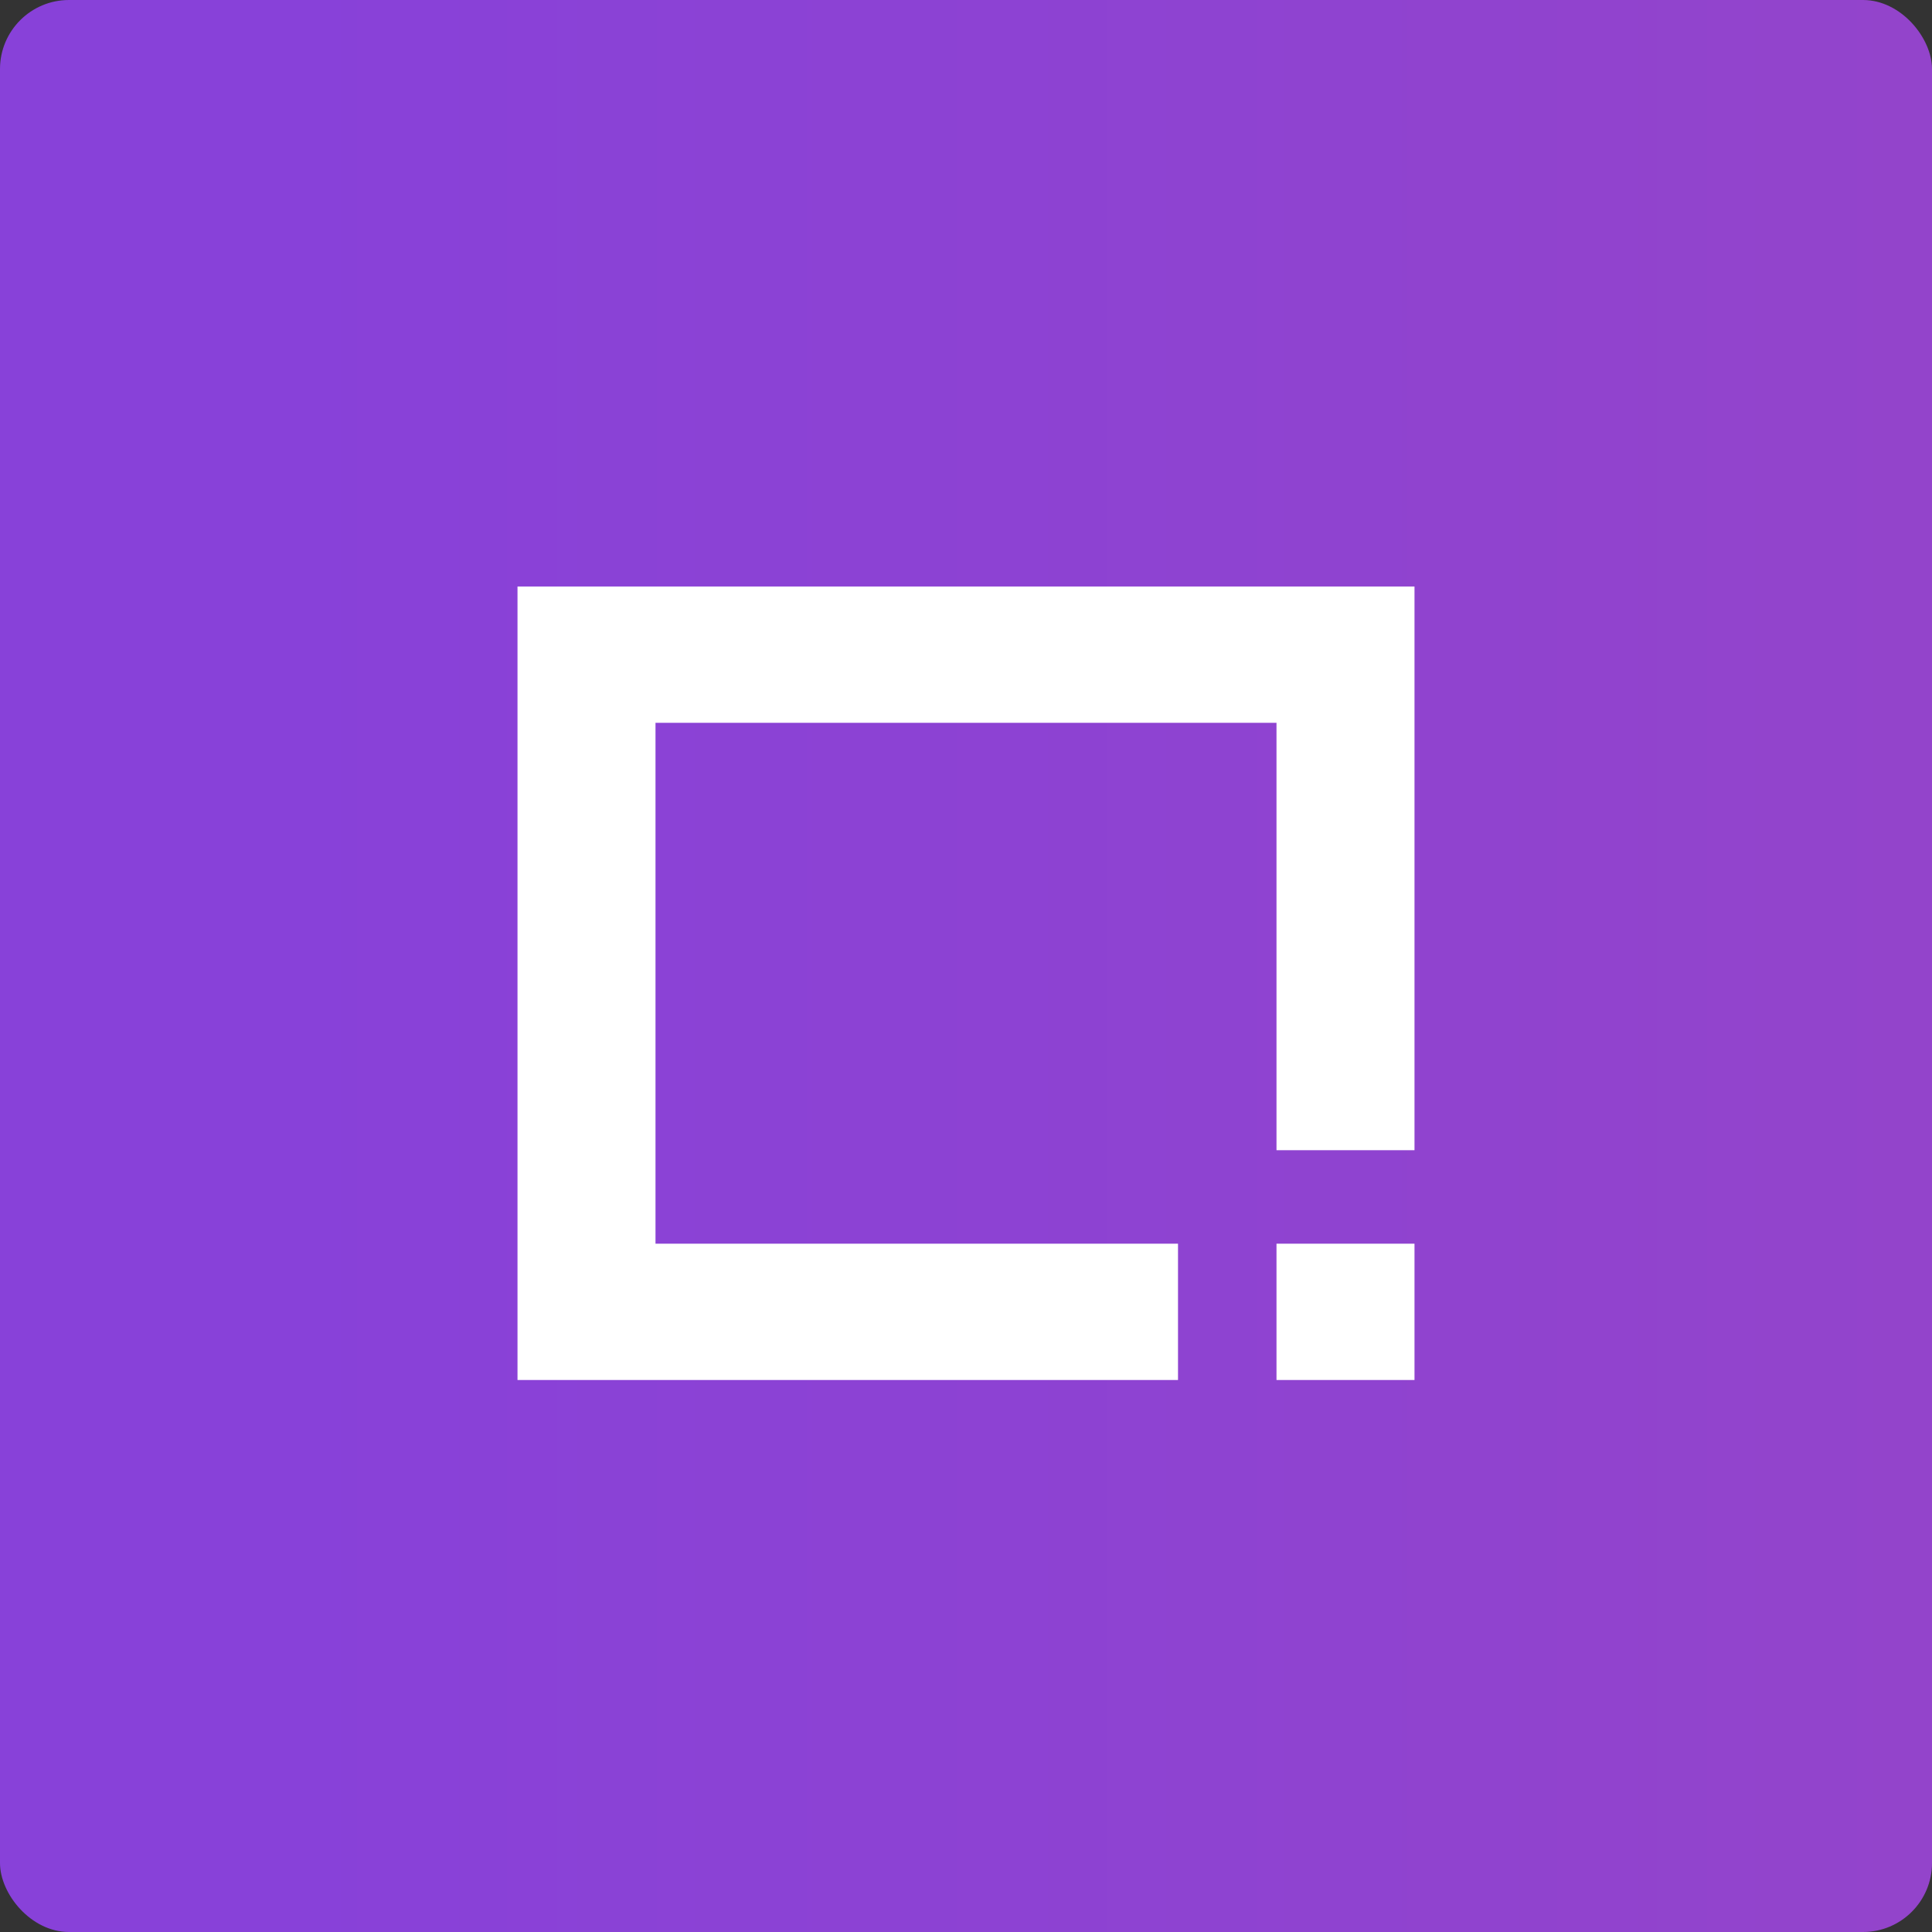
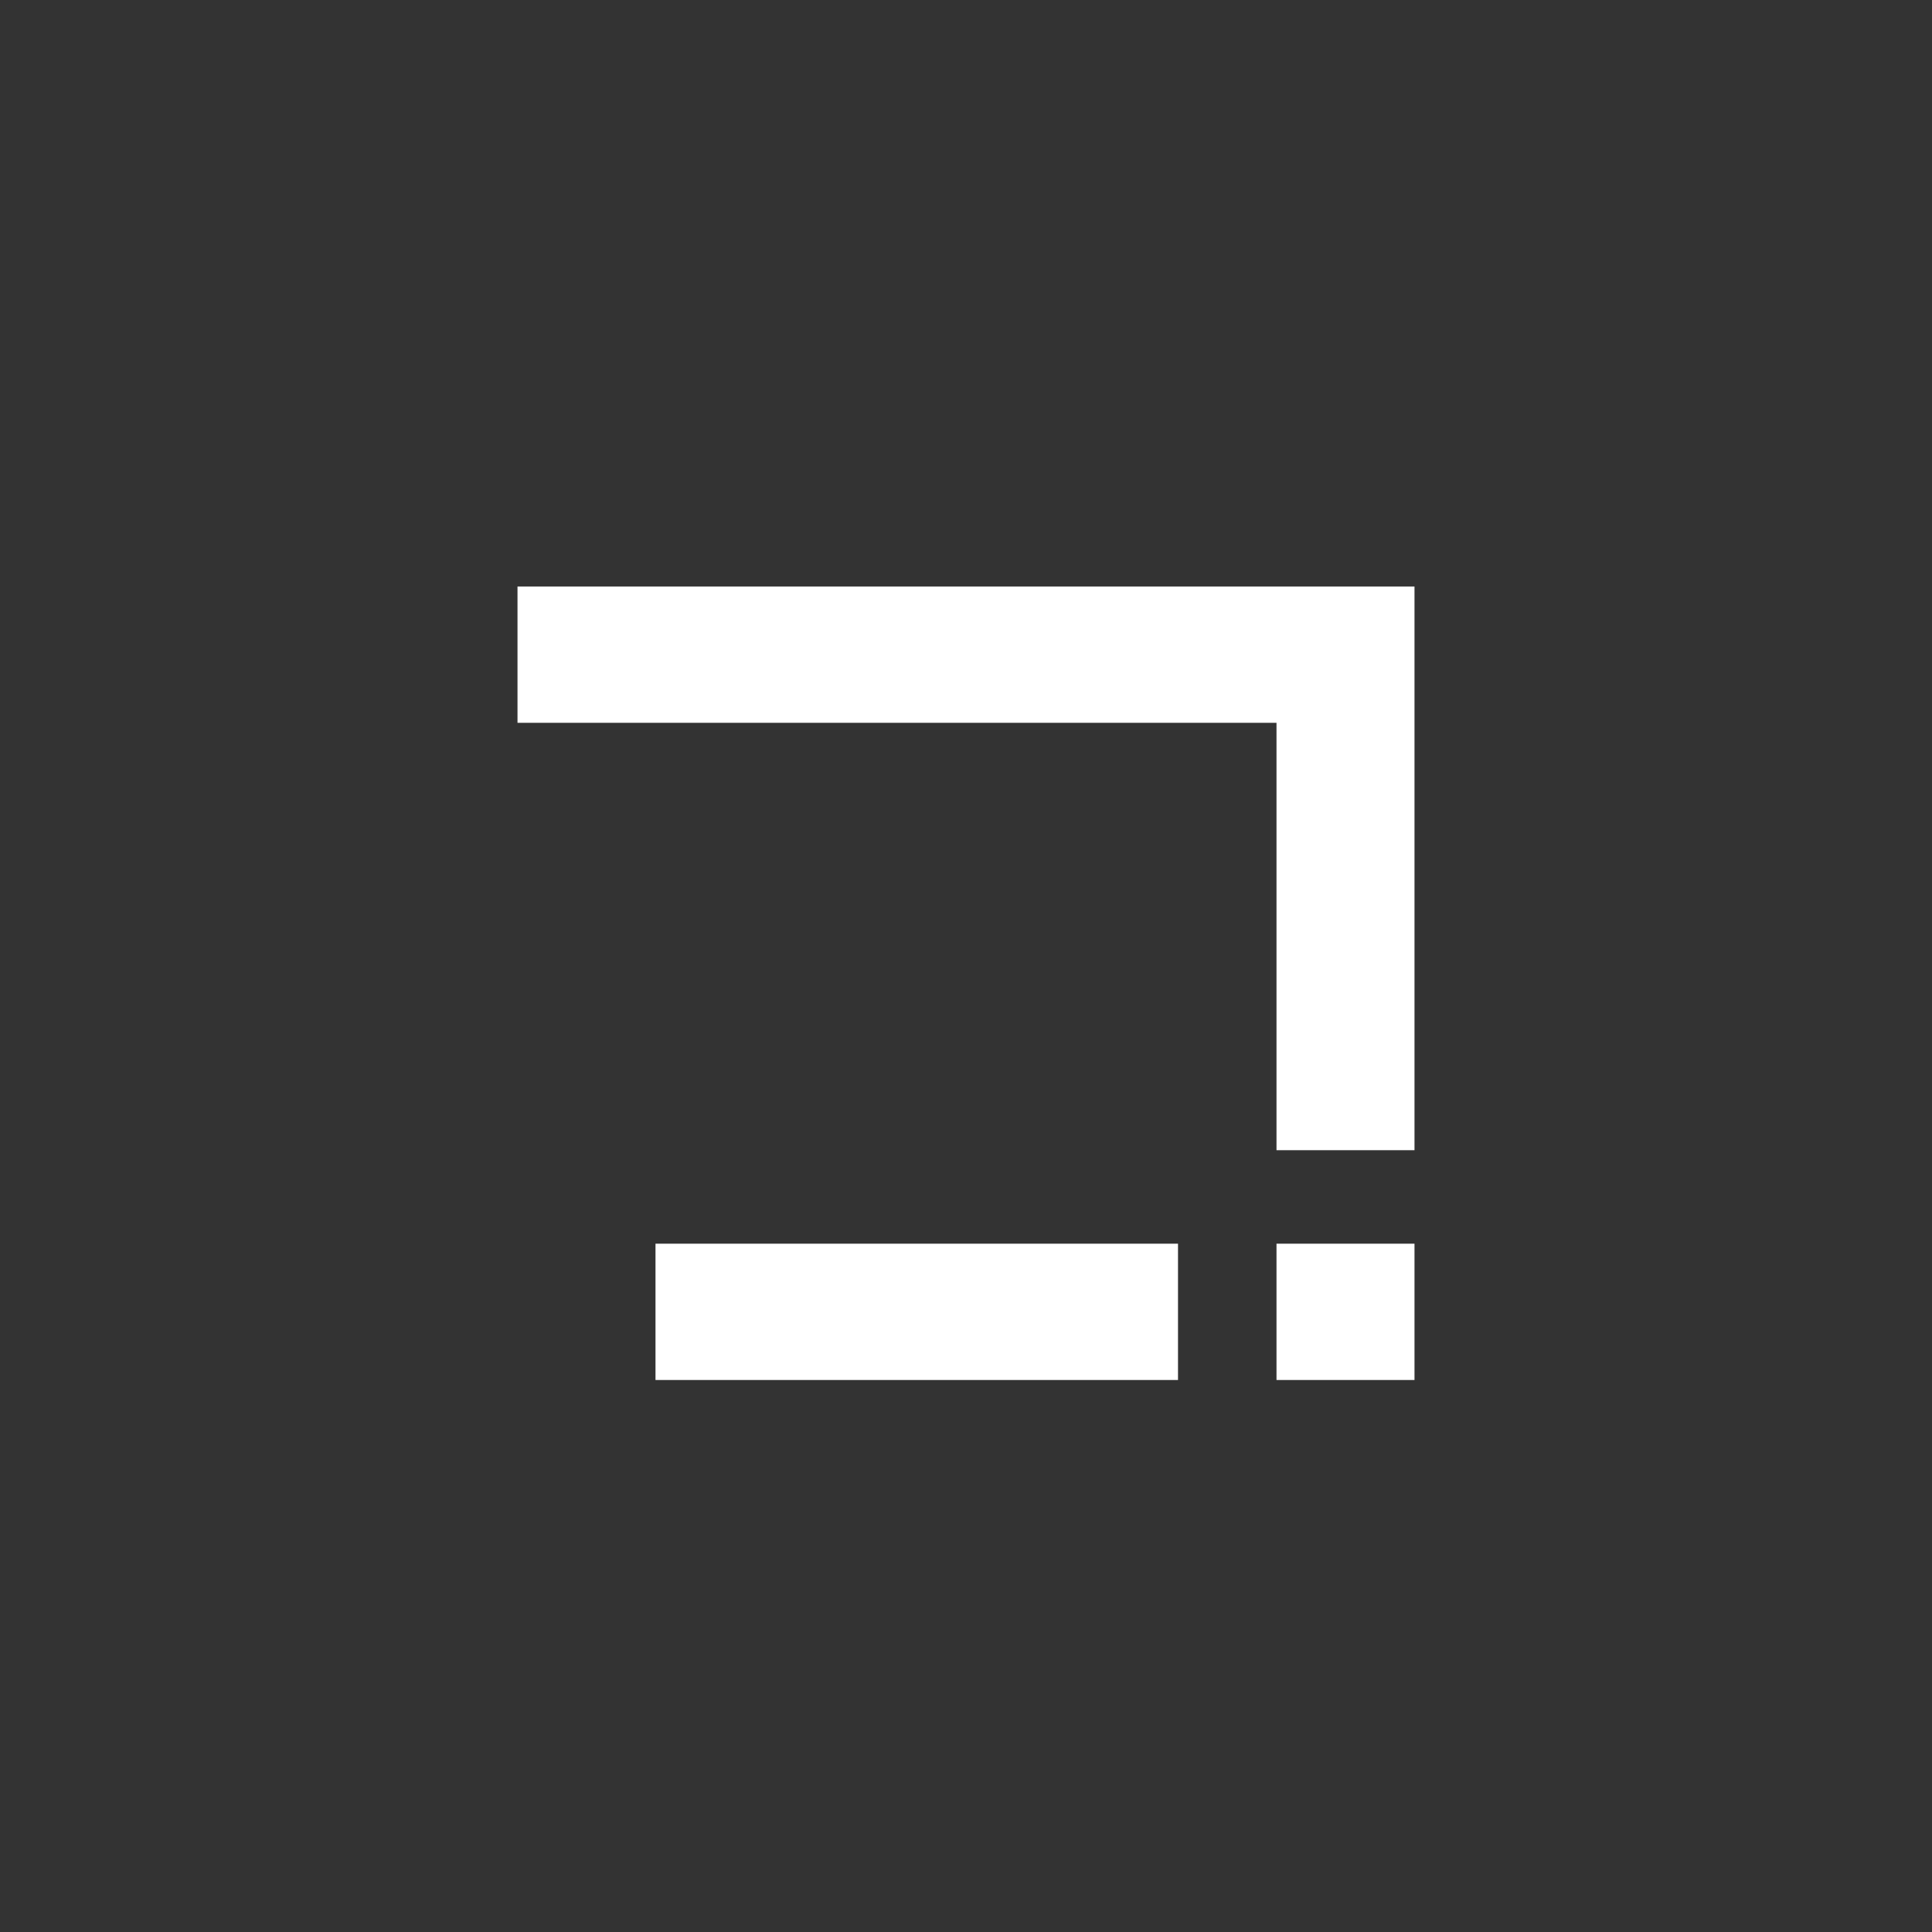
<svg xmlns="http://www.w3.org/2000/svg" width="56" height="56" viewBox="0 0 56 56" fill="none">
  <rect x="0" y="0" width="56" height="56" fill="#333333" stroke="none" />
-   <rect width="56" height="56" rx="2" fill="url(#paint0_linear_1118_39106)" />
-   <path fill-rule="evenodd" clip-rule="evenodd" d="M15 17H41V20.951H15V17ZM19 20.951V40H15V20.951H19ZM41 33.339L41 20.951H37V33.339H41ZM41 36.049V40H37V36.049H41ZM34.145 36.049H19V40H34.145V36.049Z" fill="white" />
+   <path fill-rule="evenodd" clip-rule="evenodd" d="M15 17H41V20.951H15V17ZM19 20.951V40V20.951H19ZM41 33.339L41 20.951H37V33.339H41ZM41 36.049V40H37V36.049H41ZM34.145 36.049H19V40H34.145V36.049Z" fill="white" />
  <defs>
    <linearGradient id="paint0_linear_1118_39106" x1="-3.258" y1="-2.21422e-05" x2="56" y2="-2.13829e-05" gradientUnits="userSpaceOnUse">
      <stop offset="0.193" stop-color="#8841D9" />
      <stop offset="1" stop-color="#9344CB" />
    </linearGradient>
  </defs>
</svg>